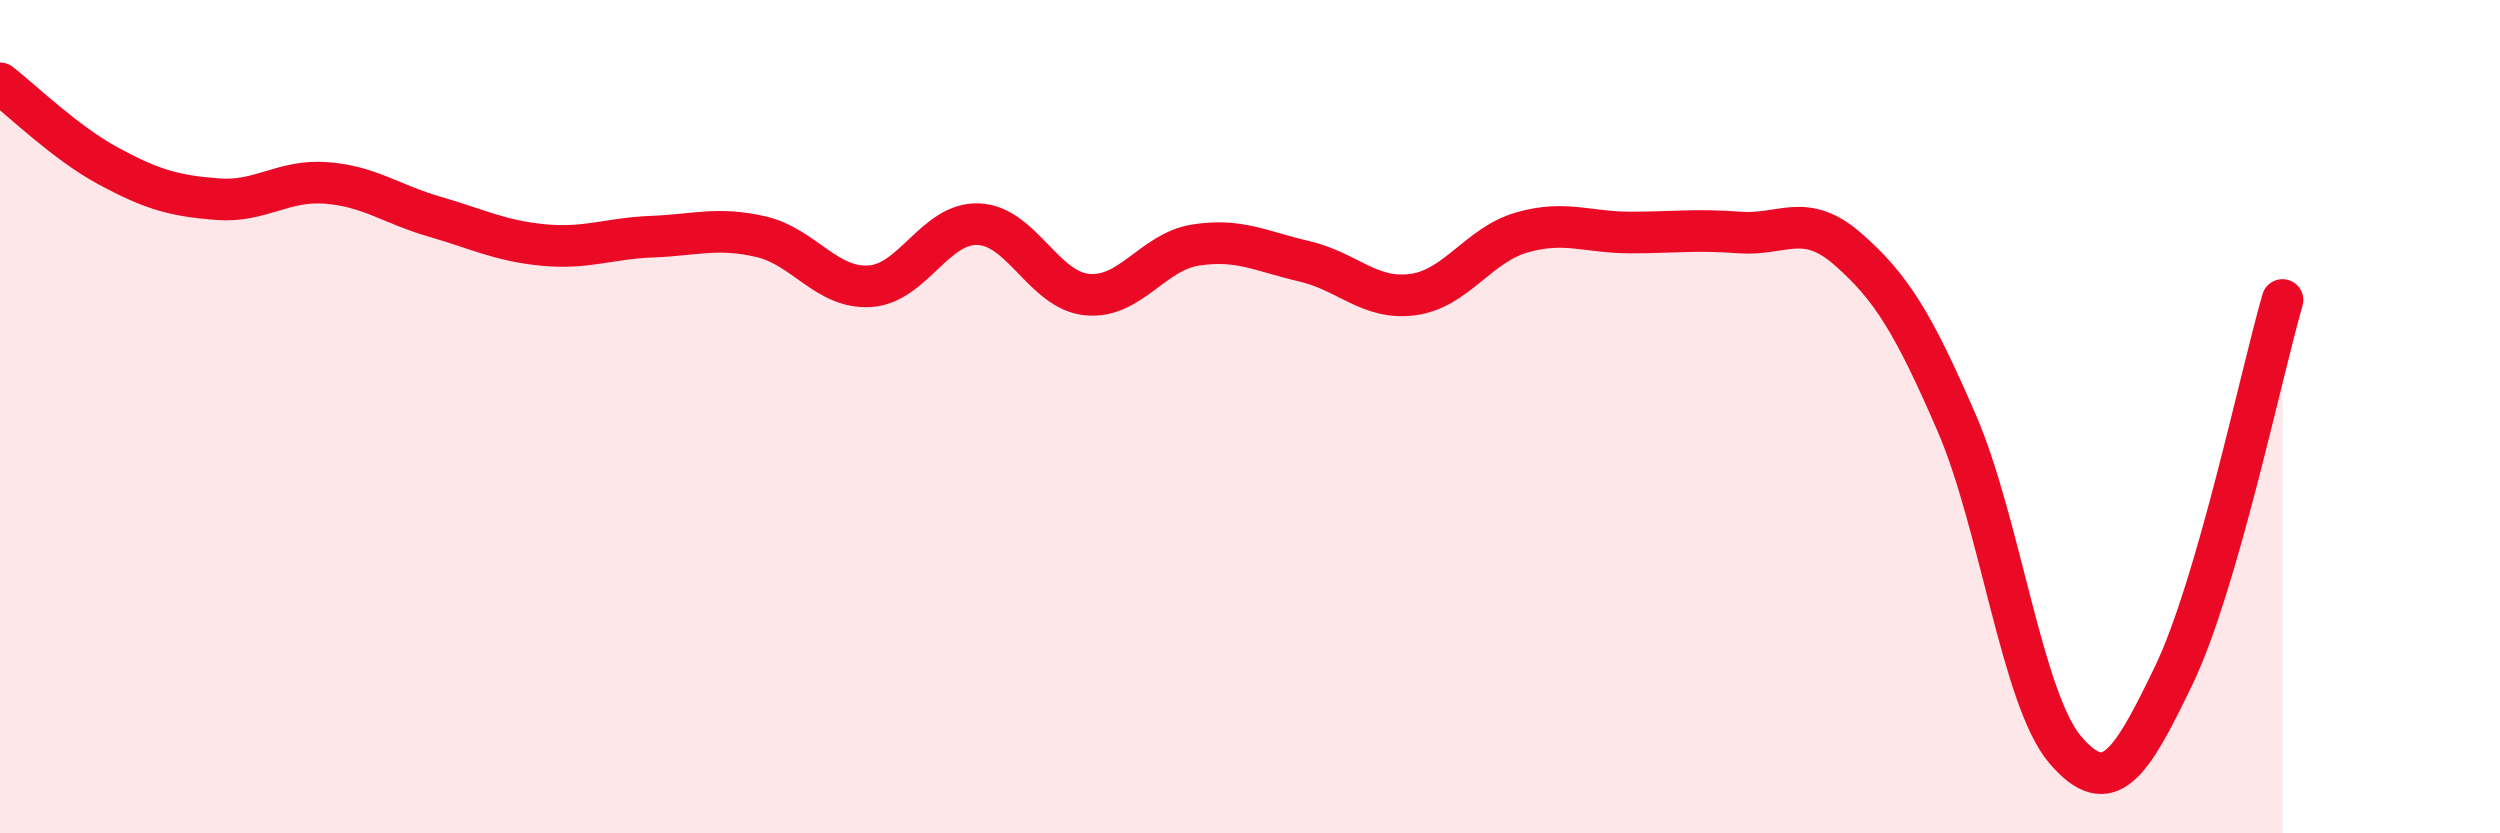
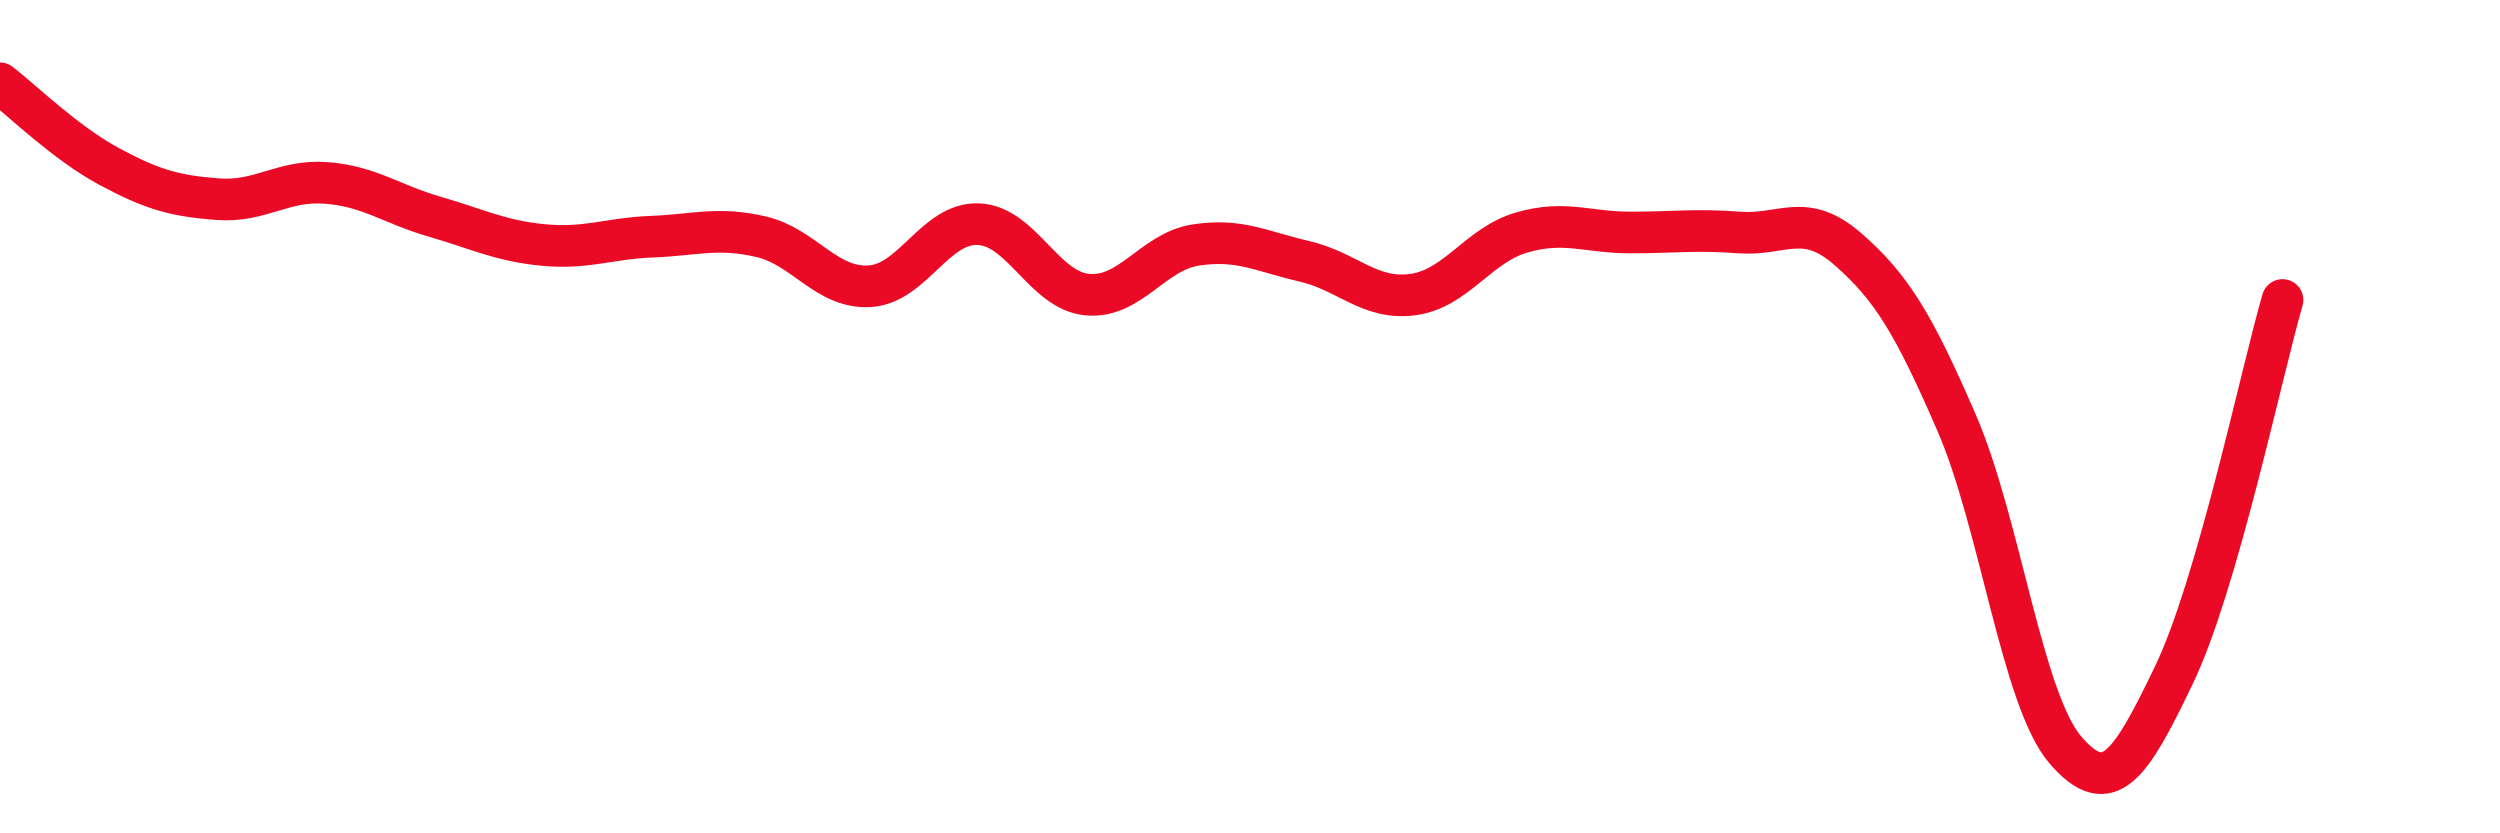
<svg xmlns="http://www.w3.org/2000/svg" width="60" height="20" viewBox="0 0 60 20">
-   <path d="M 0,2 C 0.52,2.4 1.57,3.43 2.61,3.99 C 3.65,4.55 4.18,4.7 5.22,4.78 C 6.26,4.86 6.79,4.31 7.83,4.39 C 8.87,4.47 9.39,4.9 10.43,5.2 C 11.47,5.5 12,5.78 13.04,5.88 C 14.08,5.98 14.61,5.72 15.65,5.68 C 16.69,5.64 17.22,5.44 18.26,5.68 C 19.3,5.92 19.83,6.93 20.87,6.87 C 21.91,6.81 22.44,5.34 23.48,5.38 C 24.52,5.42 25.05,6.97 26.09,7.07 C 27.13,7.17 27.66,6.04 28.7,5.88 C 29.74,5.72 30.26,6.03 31.3,6.27 C 32.34,6.51 32.87,7.21 33.91,7.07 C 34.95,6.93 35.48,5.88 36.52,5.58 C 37.56,5.28 38.09,5.58 39.13,5.58 C 40.17,5.58 40.7,5.5 41.74,5.58 C 42.78,5.66 43.31,5.07 44.35,5.98 C 45.39,6.89 45.92,7.75 46.96,10.15 C 48,12.55 48.53,16.79 49.57,18 C 50.61,19.21 51.13,18.37 52.17,16.21 C 53.21,14.05 54.26,9 54.78,7.2L54.78 20L0 20Z" fill="#EB0A25" opacity="0.1" stroke-linecap="round" stroke-linejoin="round" />
  <path d="M 0,2 C 0.52,2.4 1.57,3.43 2.61,3.99 C 3.65,4.55 4.18,4.7 5.22,4.78 C 6.26,4.86 6.79,4.31 7.83,4.39 C 8.87,4.47 9.39,4.9 10.43,5.2 C 11.47,5.5 12,5.78 13.04,5.88 C 14.08,5.98 14.61,5.72 15.65,5.68 C 16.69,5.64 17.22,5.44 18.26,5.68 C 19.3,5.92 19.83,6.93 20.87,6.87 C 21.91,6.81 22.44,5.34 23.48,5.38 C 24.52,5.42 25.05,6.97 26.09,7.07 C 27.13,7.17 27.66,6.04 28.7,5.88 C 29.74,5.72 30.26,6.03 31.3,6.27 C 32.34,6.51 32.87,7.21 33.91,7.07 C 34.95,6.93 35.48,5.88 36.52,5.58 C 37.56,5.28 38.09,5.58 39.13,5.58 C 40.17,5.58 40.7,5.5 41.74,5.58 C 42.78,5.66 43.31,5.07 44.35,5.98 C 45.39,6.89 45.92,7.75 46.96,10.15 C 48,12.55 48.53,16.79 49.57,18 C 50.61,19.21 51.13,18.37 52.17,16.21 C 53.21,14.05 54.26,9 54.78,7.2" stroke="#EB0A25" stroke-width="1" fill="none" stroke-linecap="round" stroke-linejoin="round" />
</svg>